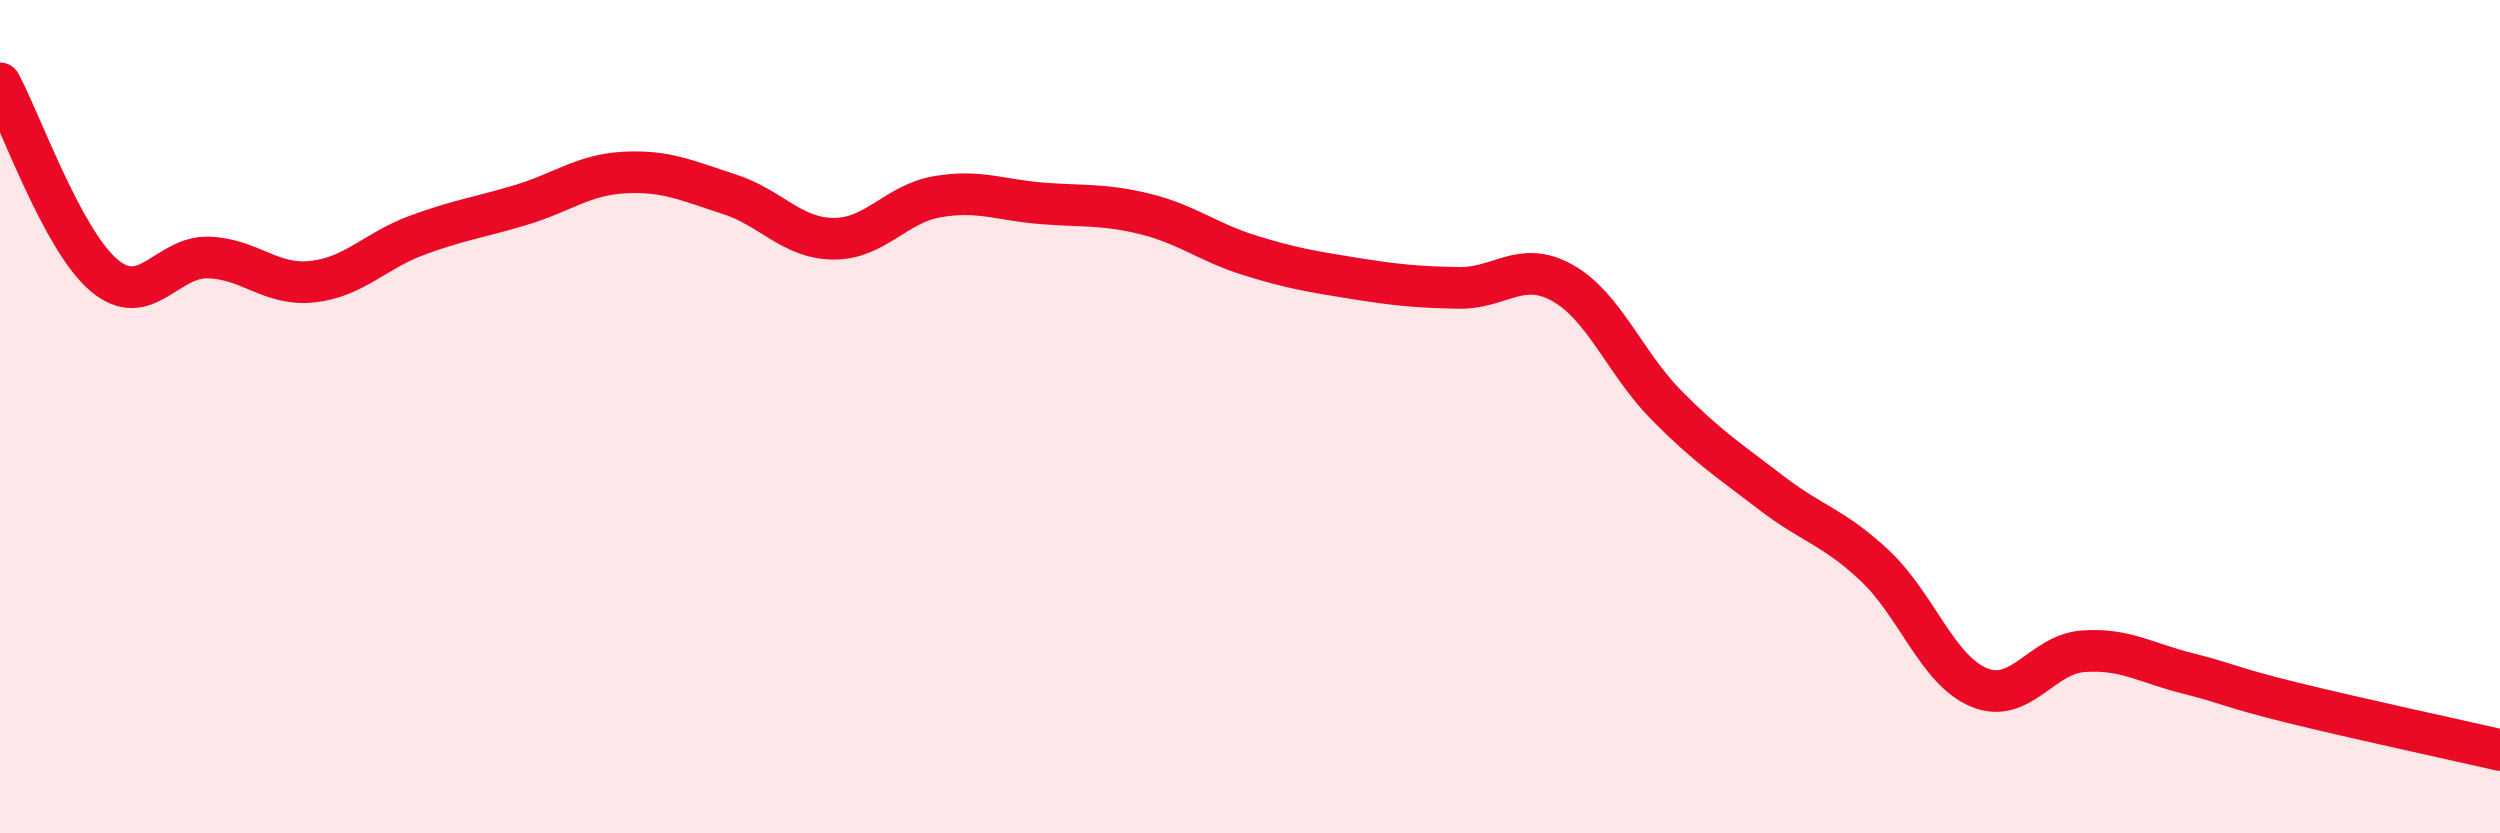
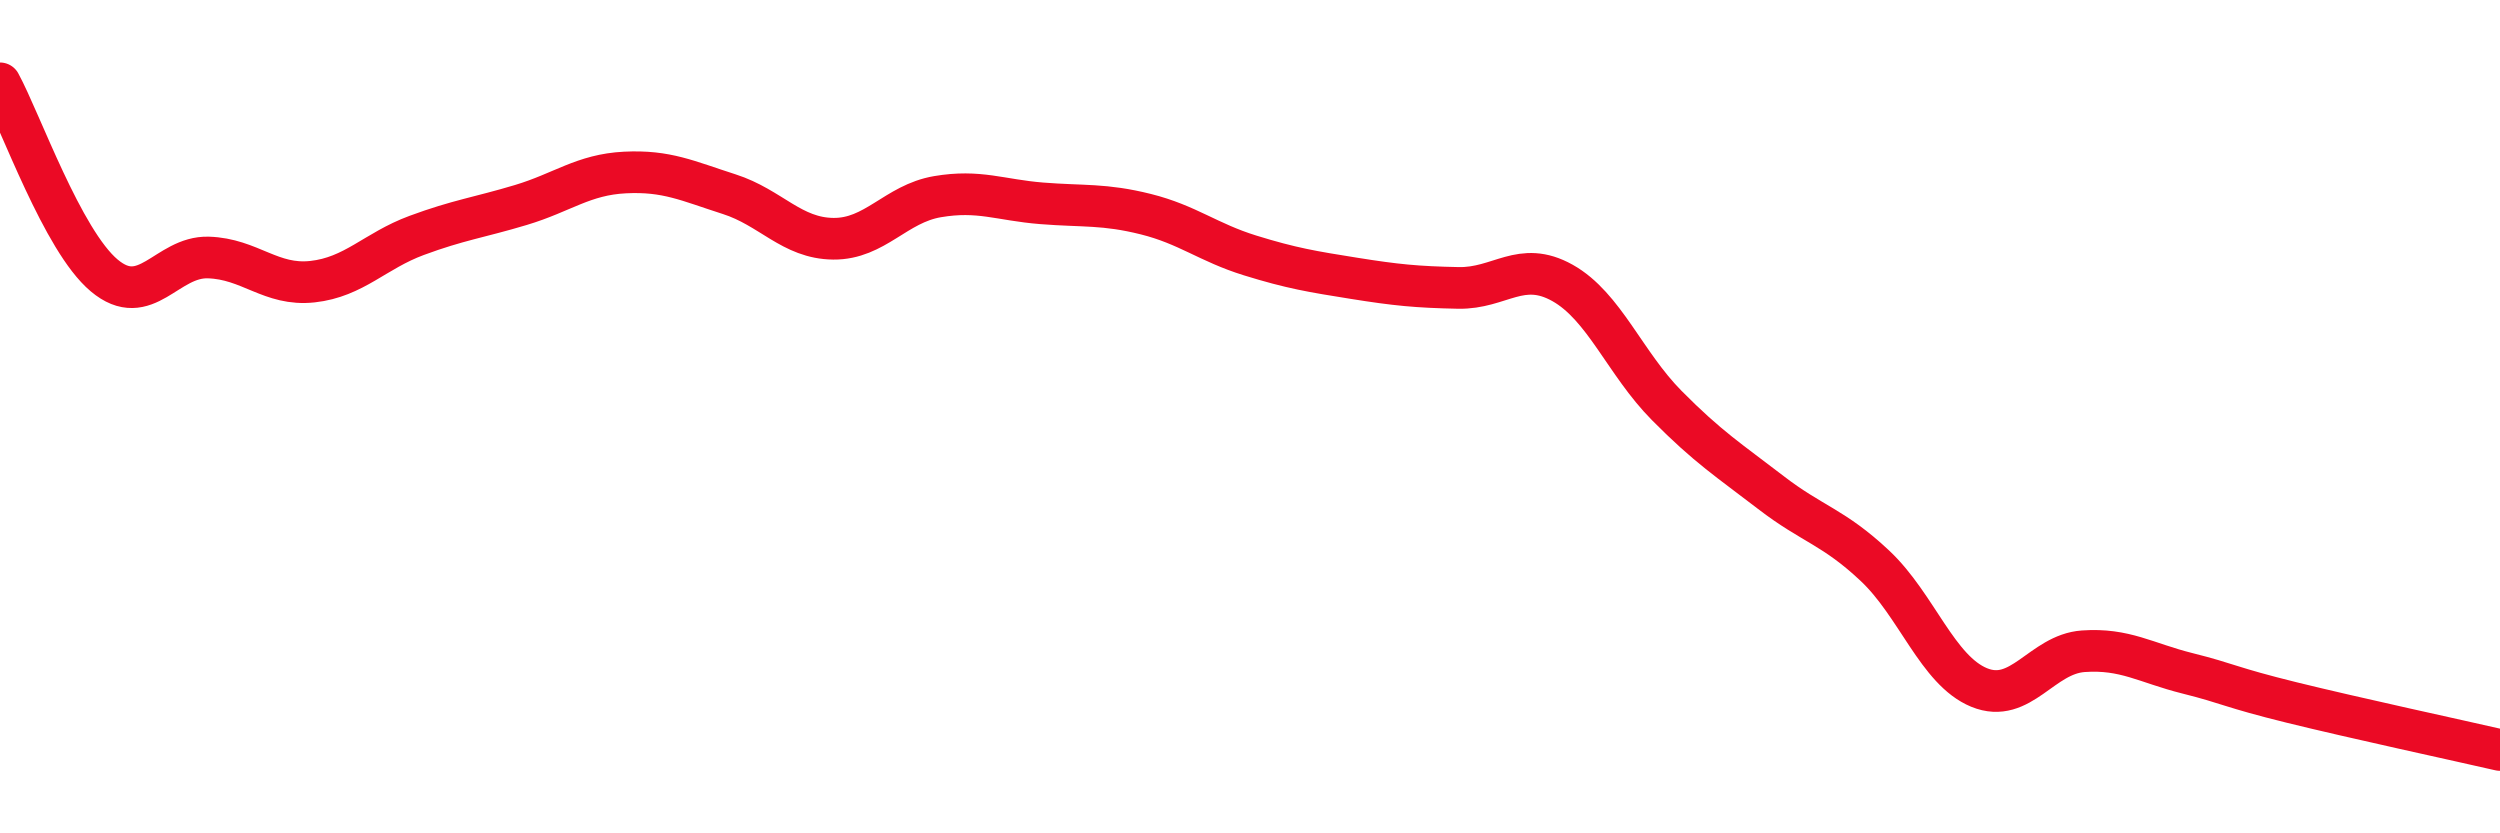
<svg xmlns="http://www.w3.org/2000/svg" width="60" height="20" viewBox="0 0 60 20">
-   <path d="M 0,2 C 0.5,2.92 1.5,5.77 2.5,6.61 C 3.5,7.45 4,6.15 5,6.18 C 6,6.21 6.5,6.87 7.5,6.76 C 8.5,6.65 9,6.02 10,5.65 C 11,5.28 11.5,5.22 12.5,4.92 C 13.5,4.62 14,4.19 15,4.14 C 16,4.09 16.5,4.34 17.5,4.66 C 18.5,4.98 19,5.72 20,5.73 C 21,5.74 21.5,4.89 22.5,4.72 C 23.5,4.55 24,4.8 25,4.88 C 26,4.96 26.5,4.89 27.5,5.14 C 28.5,5.39 29,5.82 30,6.13 C 31,6.44 31.5,6.52 32.5,6.68 C 33.5,6.84 34,6.89 35,6.91 C 36,6.93 36.5,6.23 37.5,6.79 C 38.5,7.35 39,8.72 40,9.73 C 41,10.74 41.5,11.05 42.5,11.82 C 43.5,12.59 44,12.64 45,13.58 C 46,14.52 46.5,16.09 47.5,16.5 C 48.5,16.91 49,15.7 50,15.63 C 51,15.56 51.5,15.91 52.5,16.16 C 53.5,16.41 53.5,16.49 55,16.86 C 56.5,17.23 59,17.77 60,18L60 20L0 20Z" fill="#EB0A25" opacity="0.1" stroke-linecap="round" stroke-linejoin="round" />
  <path d="M 0,2 C 0.5,2.92 1.5,5.77 2.5,6.61 C 3.5,7.45 4,6.15 5,6.18 C 6,6.21 6.5,6.87 7.5,6.76 C 8.5,6.65 9,6.02 10,5.65 C 11,5.28 11.5,5.22 12.5,4.92 C 13.5,4.62 14,4.19 15,4.14 C 16,4.09 16.5,4.34 17.5,4.66 C 18.5,4.98 19,5.72 20,5.73 C 21,5.74 21.5,4.89 22.5,4.72 C 23.5,4.55 24,4.8 25,4.88 C 26,4.96 26.5,4.89 27.5,5.14 C 28.5,5.39 29,5.82 30,6.13 C 31,6.44 31.5,6.52 32.5,6.68 C 33.5,6.84 34,6.89 35,6.91 C 36,6.93 36.5,6.23 37.5,6.79 C 38.5,7.35 39,8.72 40,9.73 C 41,10.74 41.5,11.05 42.5,11.82 C 43.5,12.59 44,12.64 45,13.58 C 46,14.52 46.5,16.09 47.5,16.5 C 48.5,16.91 49,15.7 50,15.63 C 51,15.56 51.5,15.91 52.5,16.16 C 53.5,16.41 53.5,16.49 55,16.86 C 56.5,17.23 59,17.77 60,18" stroke="#EB0A25" stroke-width="1" fill="none" stroke-linecap="round" stroke-linejoin="round" />
</svg>